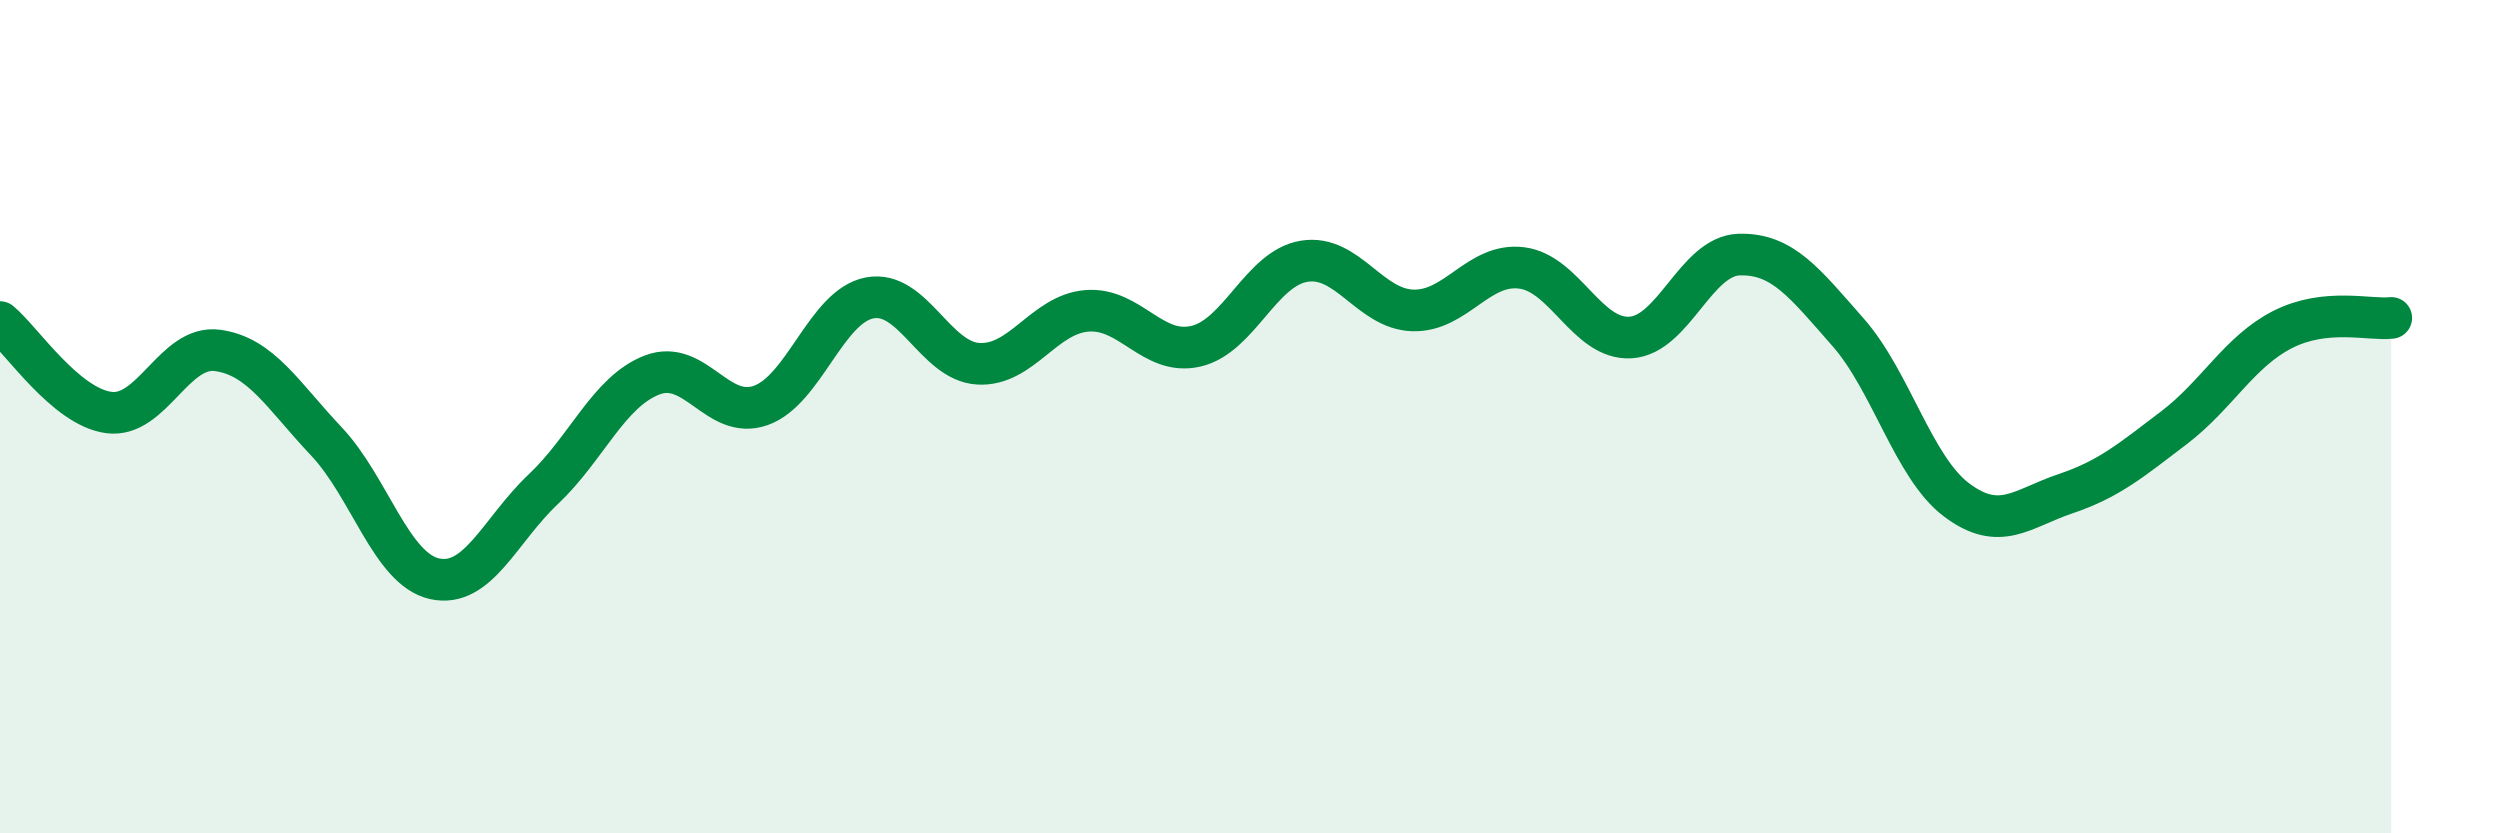
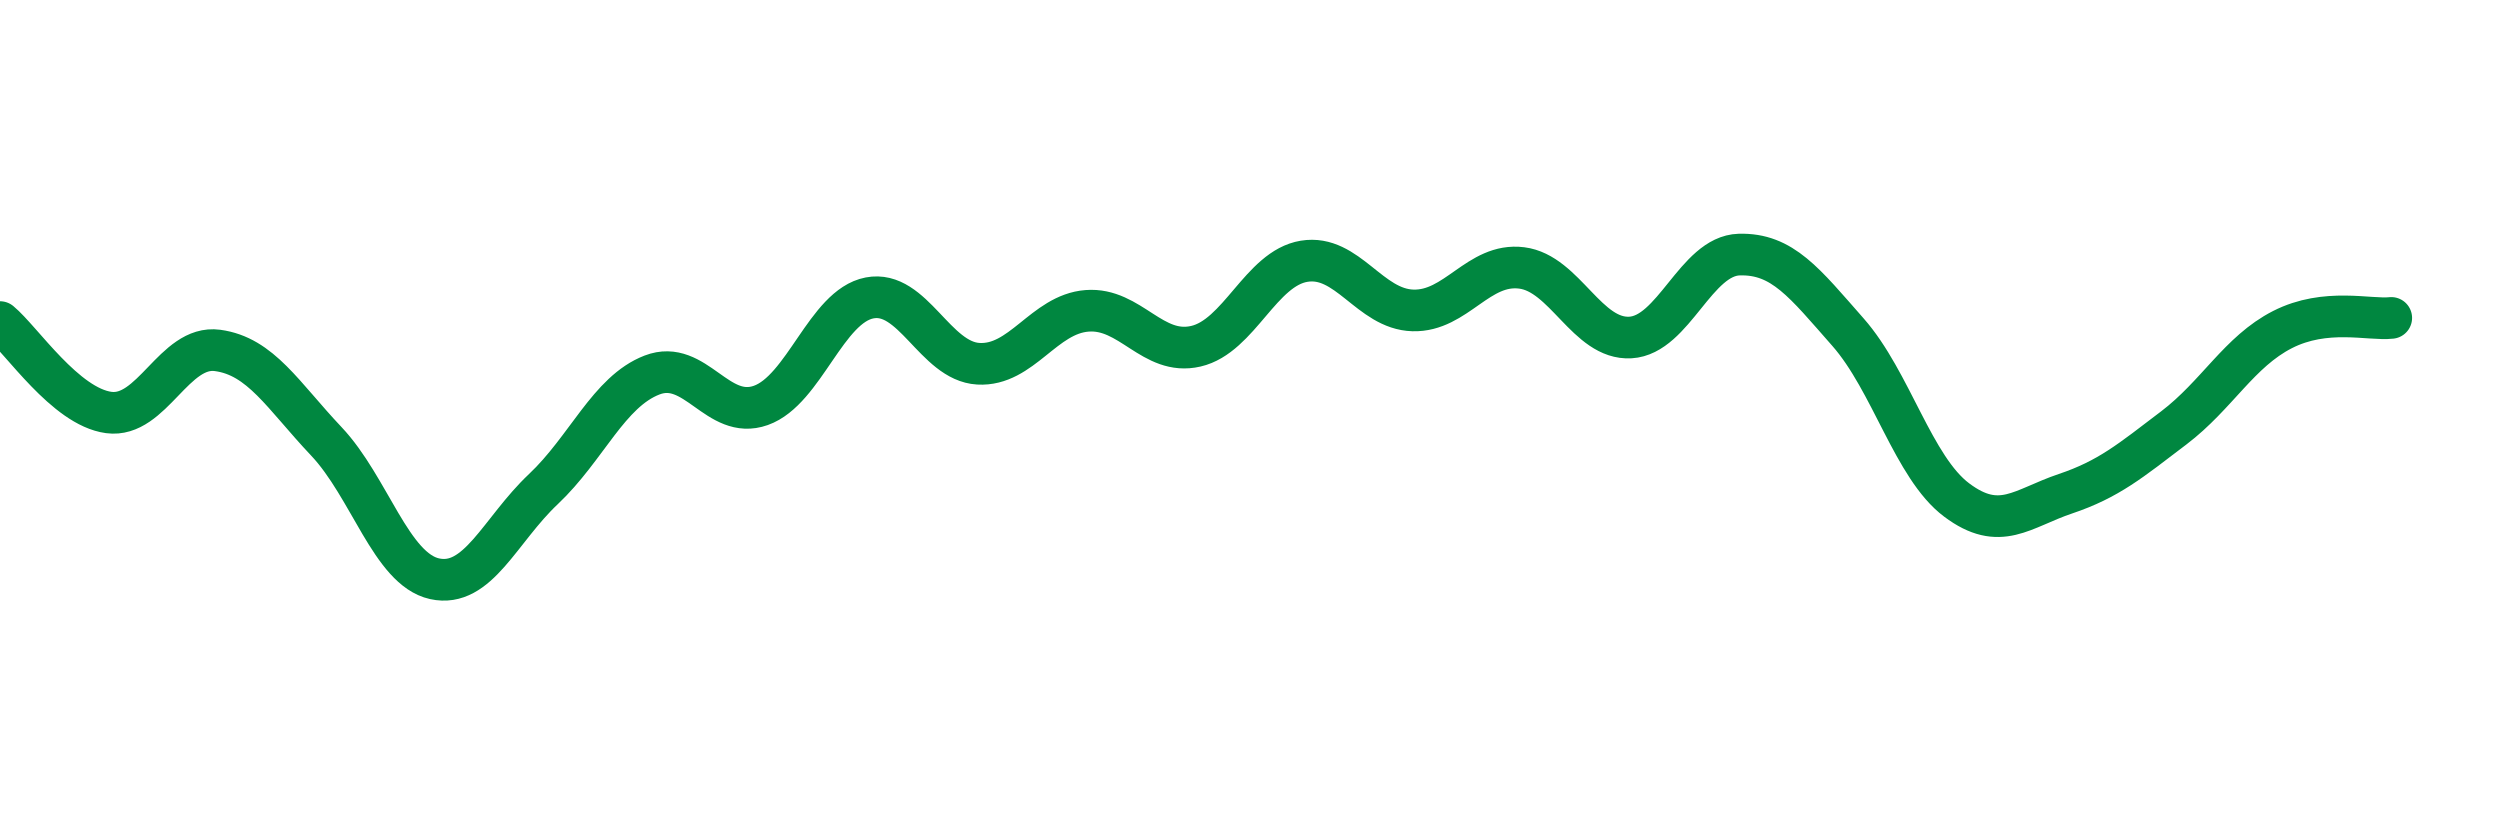
<svg xmlns="http://www.w3.org/2000/svg" width="60" height="20" viewBox="0 0 60 20">
-   <path d="M 0,7.73 C 0.52,8.16 1.57,9.76 2.61,9.9 C 3.65,10.04 4.18,8.27 5.22,8.41 C 6.26,8.55 6.79,9.49 7.83,10.59 C 8.87,11.69 9.39,13.66 10.43,13.89 C 11.47,14.12 12,12.72 13.04,11.74 C 14.08,10.76 14.61,9.4 15.65,9 C 16.69,8.6 17.22,10.1 18.26,9.73 C 19.3,9.36 19.83,7.35 20.87,7.15 C 21.91,6.95 22.44,8.67 23.48,8.73 C 24.52,8.79 25.05,7.54 26.09,7.46 C 27.13,7.38 27.66,8.55 28.7,8.31 C 29.74,8.07 30.26,6.44 31.3,6.27 C 32.34,6.1 32.87,7.42 33.91,7.45 C 34.95,7.48 35.48,6.3 36.52,6.43 C 37.56,6.56 38.09,8.16 39.13,8.1 C 40.17,8.04 40.7,6.14 41.74,6.11 C 42.78,6.08 43.31,6.79 44.35,7.97 C 45.39,9.15 45.92,11.22 46.96,12 C 48,12.78 48.53,12.2 49.57,11.85 C 50.61,11.5 51.13,11.06 52.17,10.27 C 53.21,9.48 53.74,8.44 54.78,7.91 C 55.82,7.38 56.87,7.69 57.39,7.63L57.39 20L0 20Z" fill="#008740" opacity="0.1" stroke-linecap="round" stroke-linejoin="round" />
  <path d="M 0,7.73 C 0.52,8.16 1.57,9.76 2.61,9.9 C 3.65,10.04 4.18,8.27 5.22,8.41 C 6.26,8.55 6.79,9.49 7.83,10.59 C 8.87,11.69 9.39,13.66 10.43,13.89 C 11.47,14.12 12,12.72 13.04,11.74 C 14.08,10.76 14.61,9.4 15.65,9 C 16.69,8.6 17.22,10.1 18.26,9.73 C 19.3,9.36 19.83,7.35 20.87,7.15 C 21.91,6.95 22.44,8.67 23.48,8.73 C 24.52,8.79 25.05,7.54 26.09,7.46 C 27.13,7.38 27.66,8.55 28.7,8.31 C 29.74,8.07 30.26,6.44 31.3,6.27 C 32.34,6.1 32.87,7.42 33.91,7.45 C 34.95,7.48 35.48,6.3 36.52,6.43 C 37.56,6.56 38.09,8.16 39.13,8.1 C 40.17,8.04 40.7,6.14 41.74,6.11 C 42.78,6.08 43.31,6.79 44.35,7.97 C 45.39,9.15 45.92,11.22 46.96,12 C 48,12.78 48.53,12.2 49.57,11.85 C 50.61,11.5 51.13,11.06 52.17,10.27 C 53.21,9.48 53.74,8.44 54.78,7.91 C 55.82,7.38 56.87,7.69 57.39,7.63" stroke="#008740" stroke-width="1" fill="none" stroke-linecap="round" stroke-linejoin="round" />
</svg>